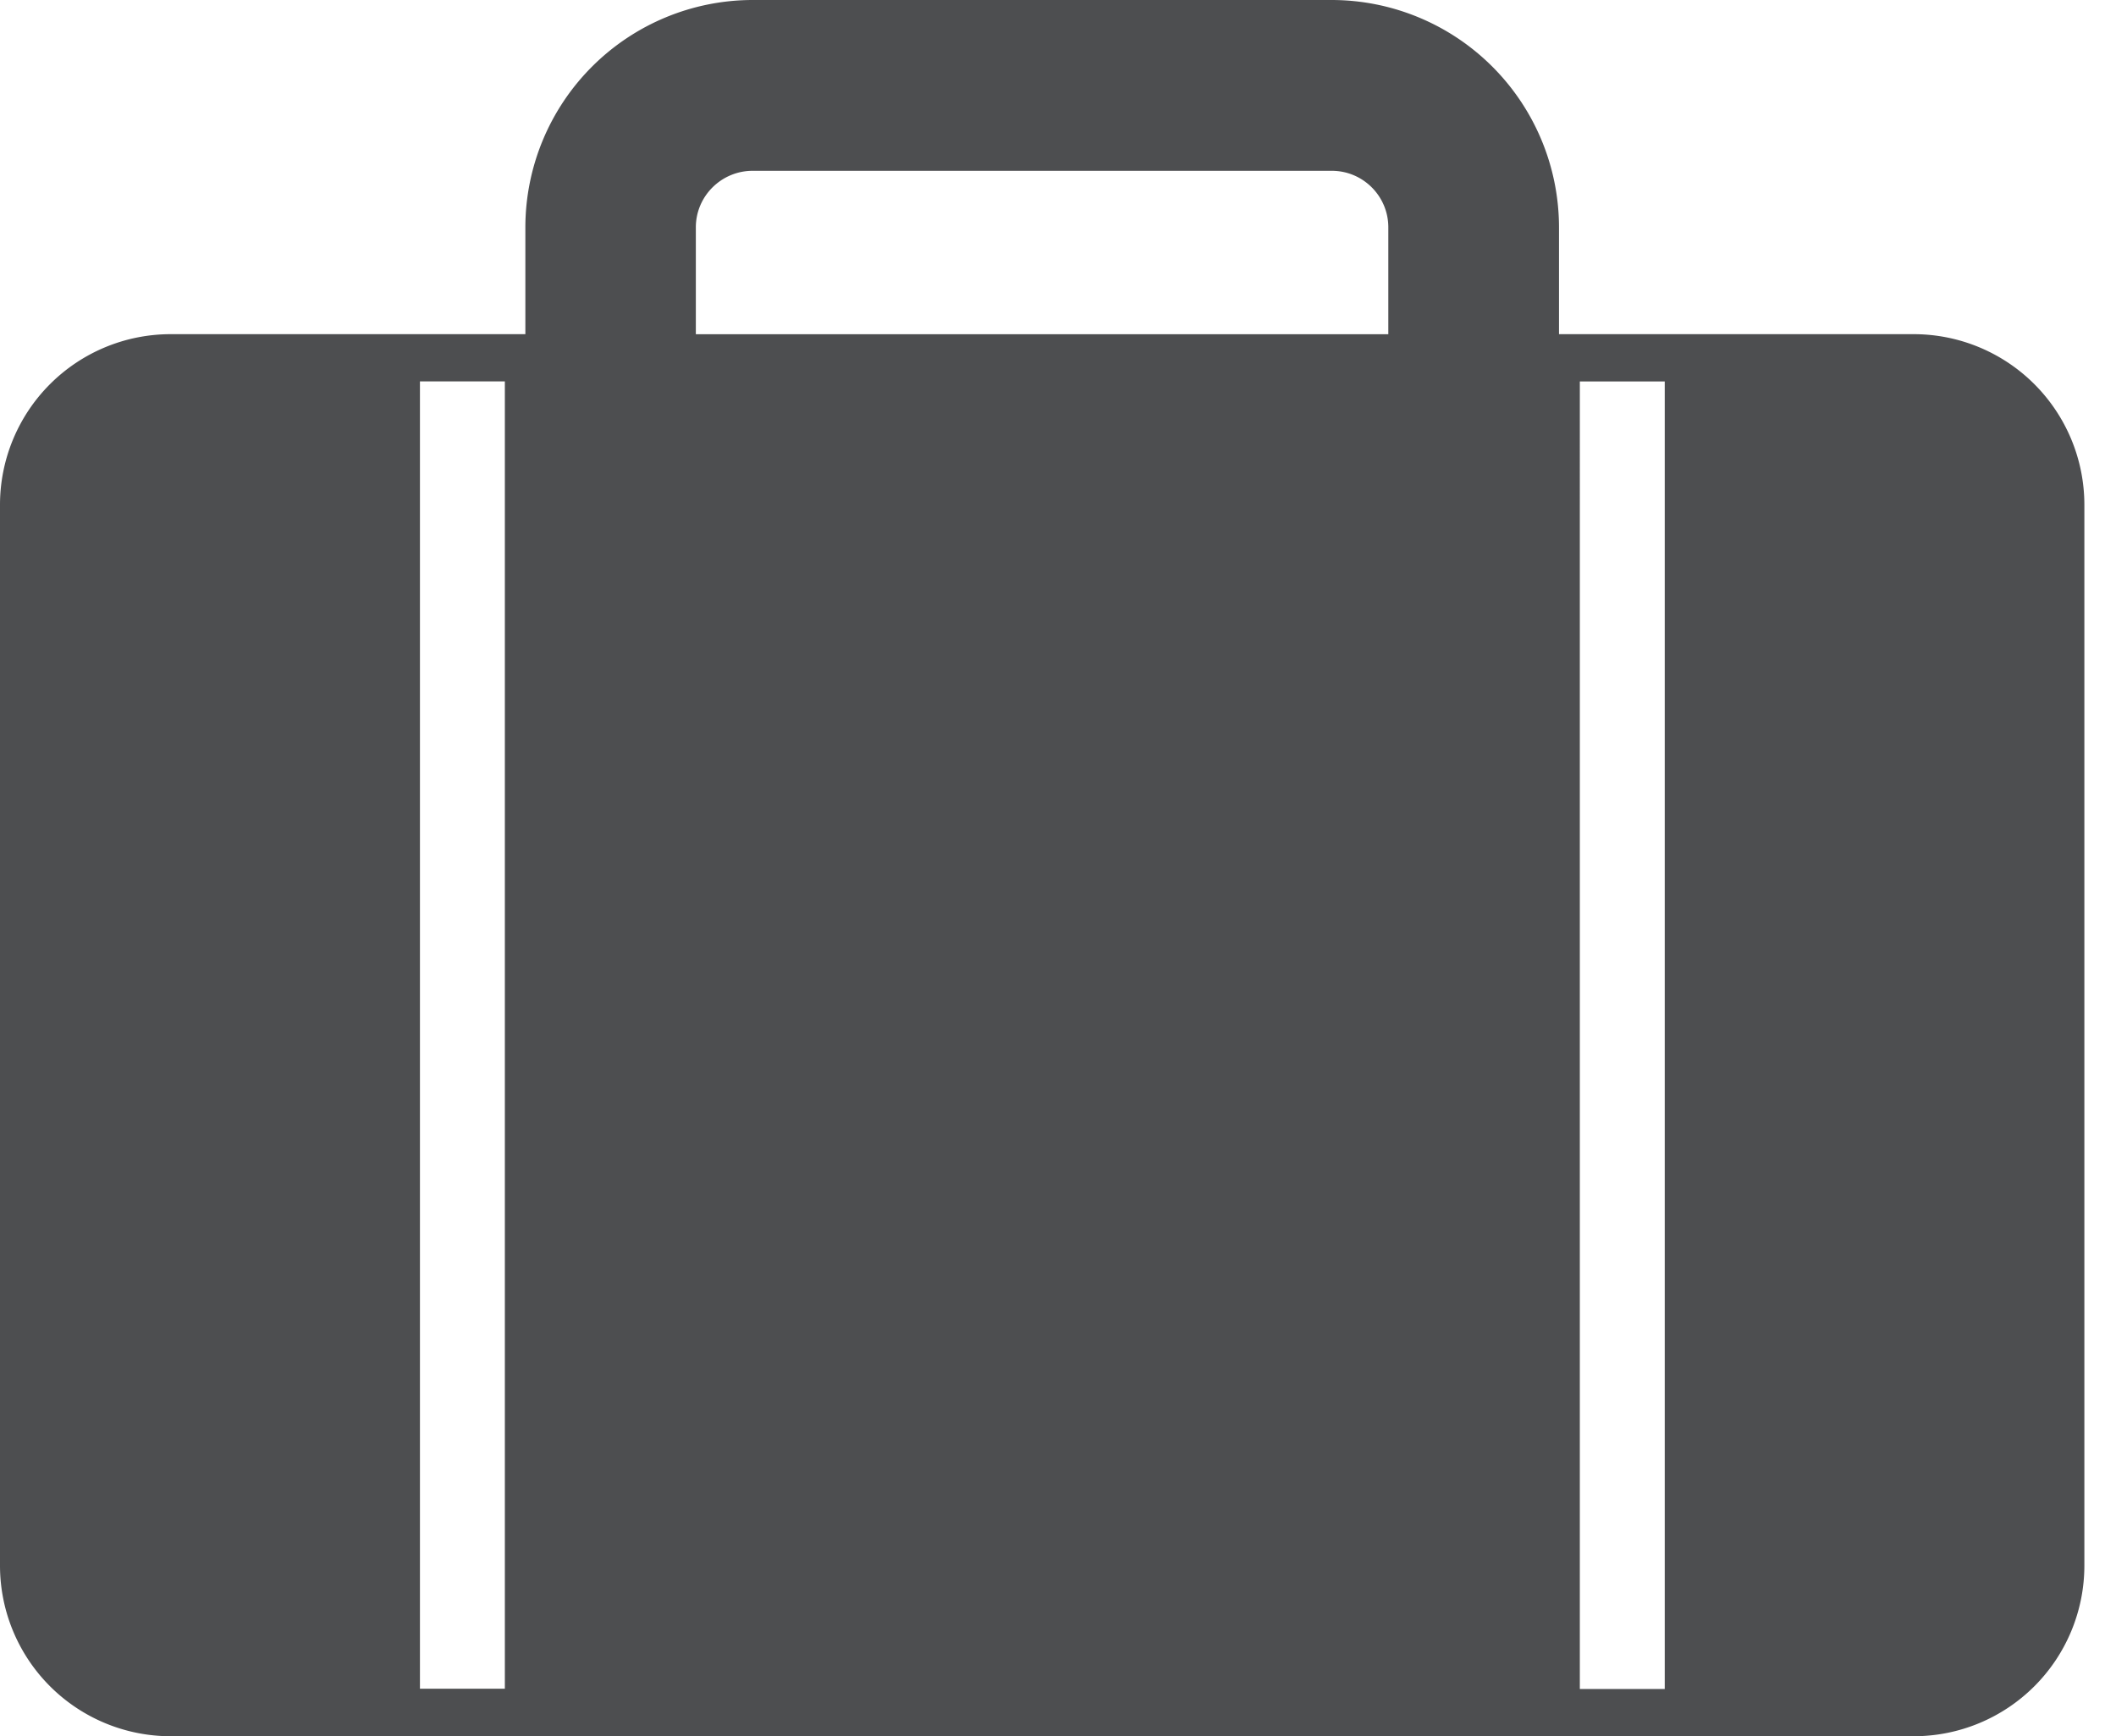
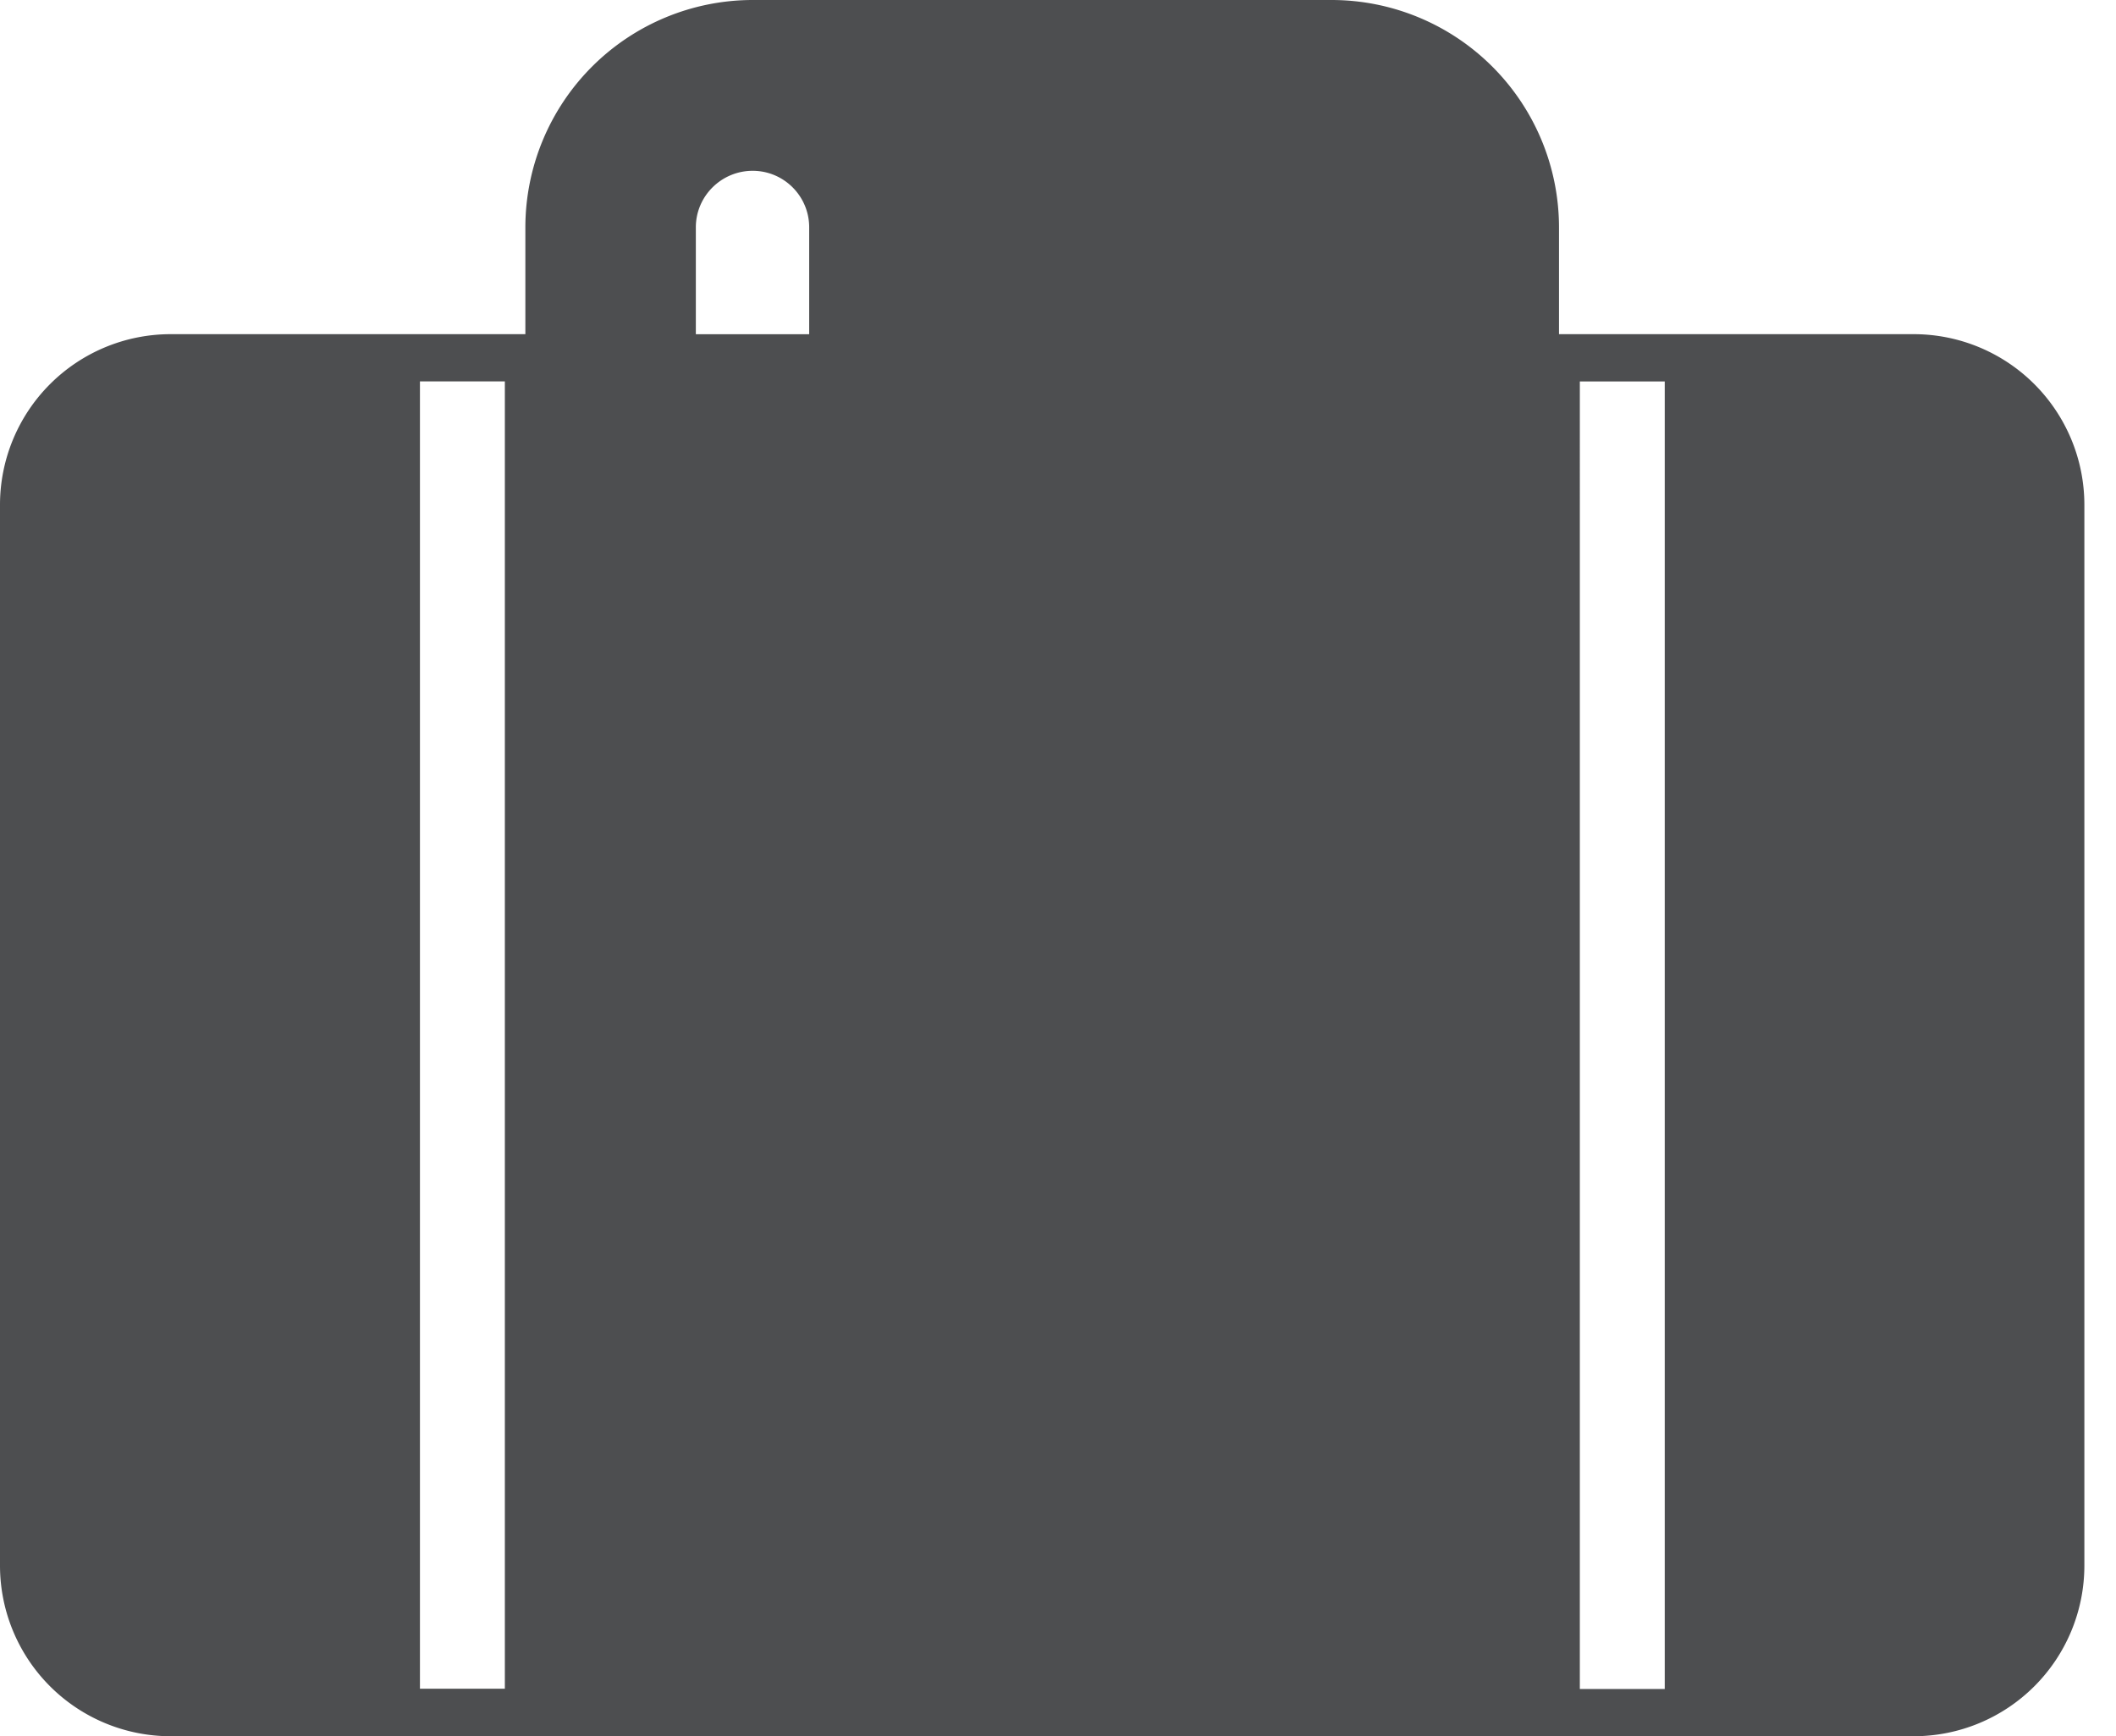
<svg xmlns="http://www.w3.org/2000/svg" width="39" height="32">
-   <path d="M30.357 32h4.92a3.146 3.146 0 0 0 3.14-3.141V9.299a3.146 3.146 0 0 0-3.14-3.14h-6.543v-1.97A4.194 4.194 0 0 0 24.546 0H13.872a4.194 4.194 0 0 0-4.189 4.189v1.97H3.141A3.146 3.146 0 0 0 0 9.298v19.56A3.146 3.146 0 0 0 3.141 32h27.216zm-21.052-.876H7.74V7.029h1.565m21.378 24.1h-1.565V7.03h1.565v24.1zM12.825 4.19c0-.576.472-1.042 1.047-1.042h10.674c.575 0 1.042.466 1.042 1.042v1.97H12.825v-1.97z" fill="#4D4E50" fill-rule="nonzero" />
+   <path d="M30.357 32h4.92a3.146 3.146 0 0 0 3.14-3.141V9.299a3.146 3.146 0 0 0-3.14-3.14h-6.543v-1.97A4.194 4.194 0 0 0 24.546 0H13.872a4.194 4.194 0 0 0-4.189 4.189v1.97H3.141A3.146 3.146 0 0 0 0 9.298v19.56A3.146 3.146 0 0 0 3.141 32h27.216zm-21.052-.876H7.74V7.029h1.565m21.378 24.1h-1.565V7.03h1.565v24.1zM12.825 4.19c0-.576.472-1.042 1.047-1.042c.575 0 1.042.466 1.042 1.042v1.97H12.825v-1.97z" fill="#4D4E50" fill-rule="nonzero" />
</svg>